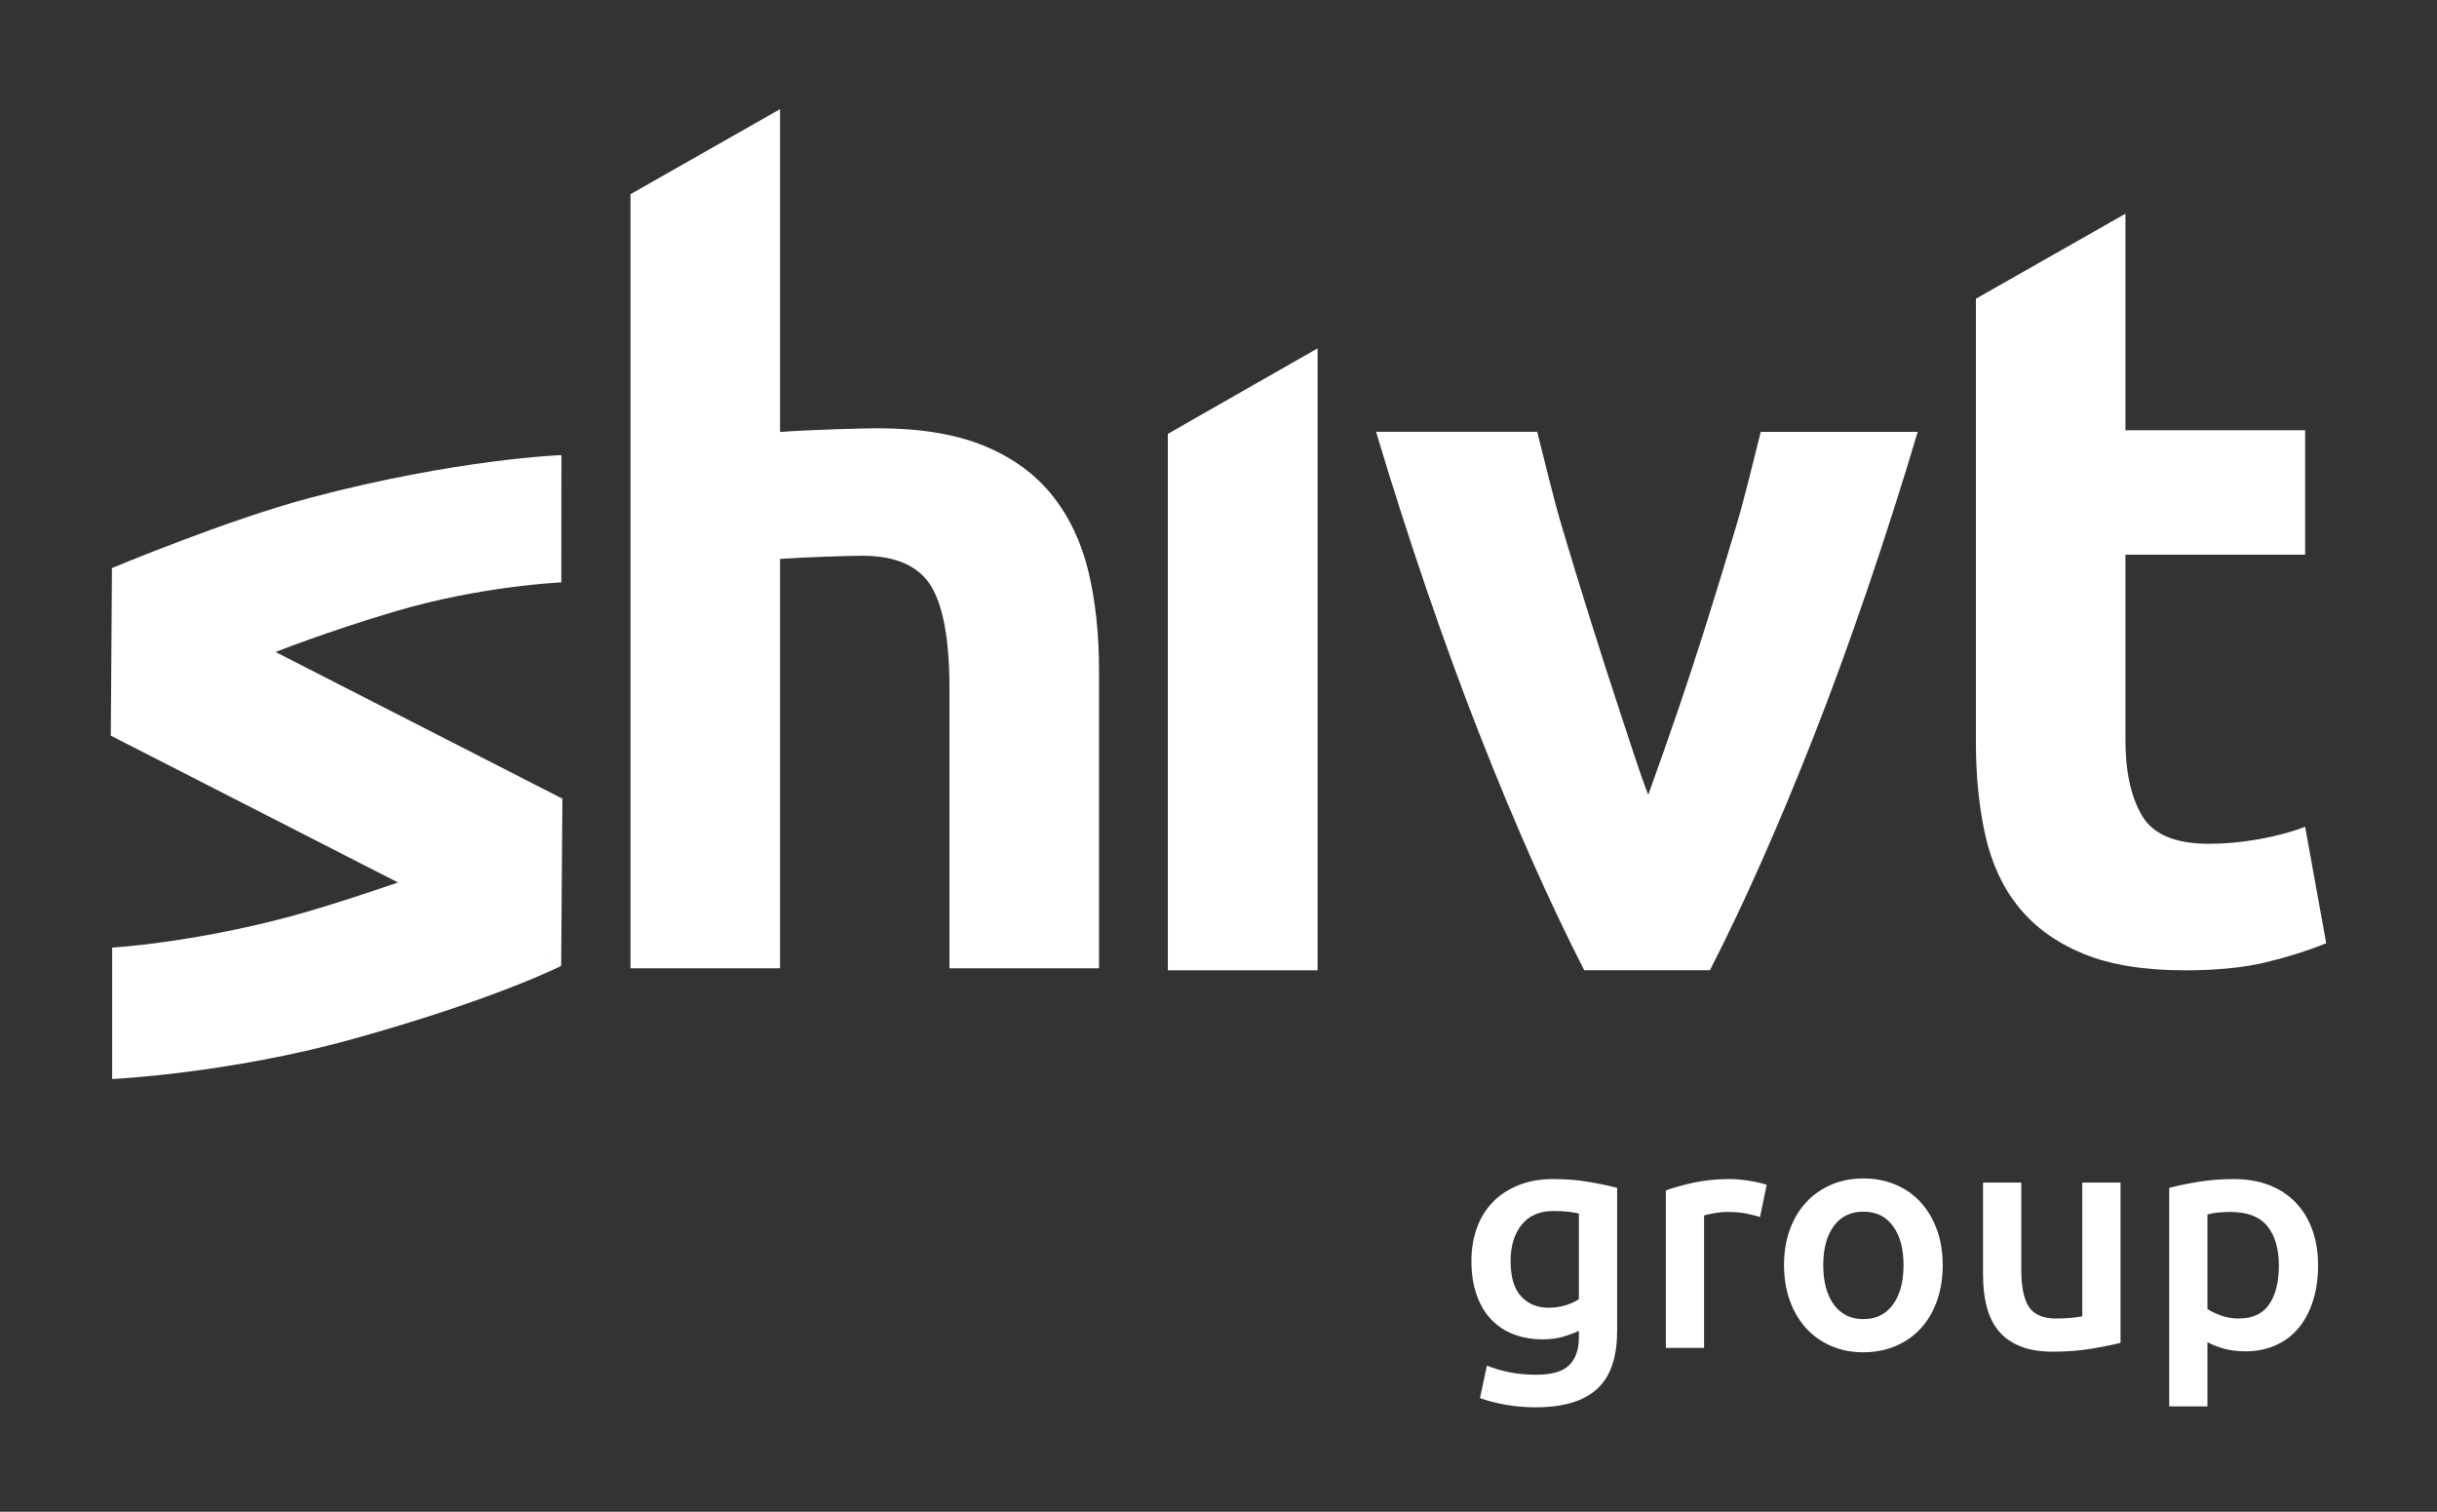
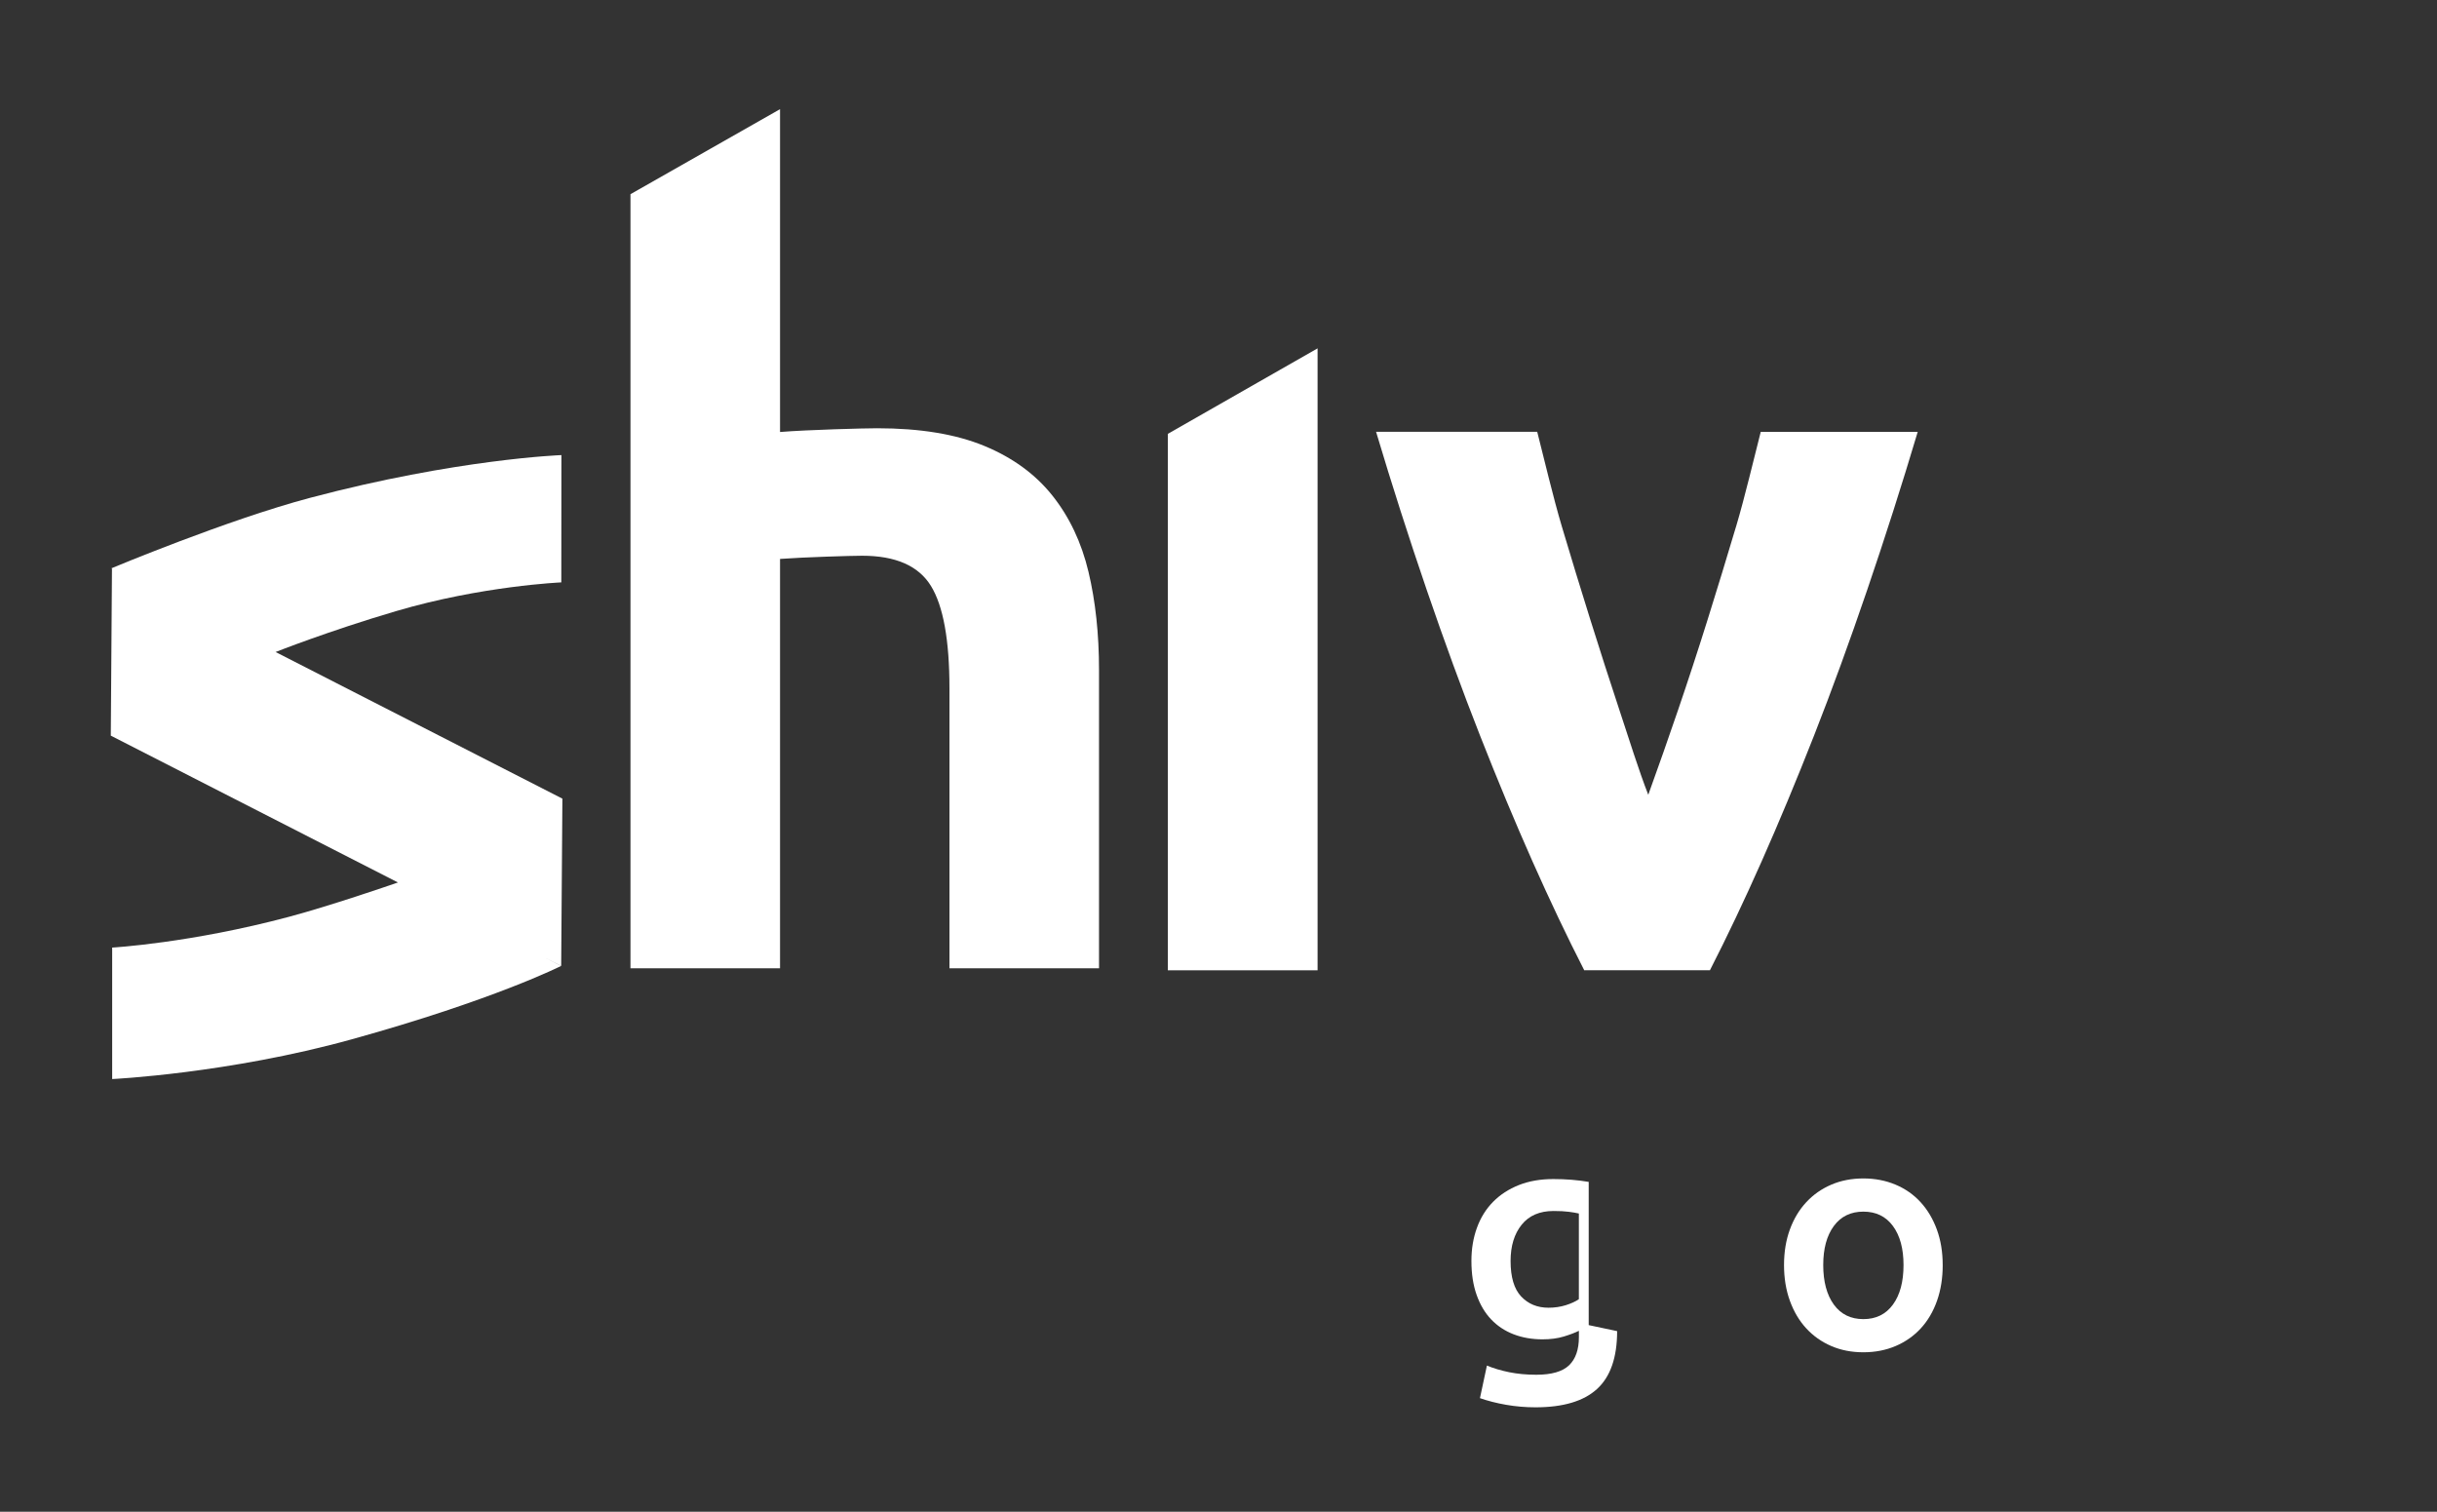
<svg xmlns="http://www.w3.org/2000/svg" id="Shivt_Logo" data-name="Shivt Logo" viewBox="0 0 1100 682.31">
  <rect x="0" y="0" width="1100" height="682.31" fill="#333333" stroke="none" />
  <defs>
    <style>      .cls-1 {        fill: #fff;        stroke-width: 0px;      }    </style>
  </defs>
  <g>
-     <path class="cls-1" d="m1040.49,373.15c-6.34,2.42-13.37,4.3-21.07,5.66-7.7,1.36-15.18,2.04-22.43,2.04-15.11,0-25.14-4.23-30.13-12.69-4.98-8.45-7.48-19.78-7.48-33.98v-83.82h81.1v-56.18h-81.1v-97.73l-67.51,38.38v200.26c0,15.41,1.43,29.45,4.3,42.14,2.87,12.69,7.93,23.49,15.18,32.4,7.25,8.91,16.91,15.86,29,20.84,12.08,4.98,27.33,7.48,45.76,7.48,14.5,0,26.73-1.21,36.7-3.62,9.97-2.41,19.03-5.28,27.18-8.61l-9.51-52.56Z" />
    <path class="cls-1" d="m475,223.65c-7.7-9.66-17.97-17.14-30.81-22.43-12.84-5.28-28.93-7.93-48.25-7.93-5.56,0-31.4.68-43.85,1.69V49.27l-67.51,38.38v349.4h67.51v-184.78c10.85-.8,32.18-1.44,37.05-1.44,15.1,0,25.44,4.53,31.04,13.59,5.59,9.06,8.38,24.47,8.38,46.21v126.41h67.51v-134.56c0-16.31-1.59-31.11-4.76-44.4-3.17-13.29-8.61-24.76-16.31-34.43Z" />
    <path class="cls-1" d="m783.54,237.88c-4.09,13.75-8.34,27.64-12.73,41.68-4.4,14.05-8.87,27.71-13.41,41-4.55,13.3-8.79,25.37-12.73,36.25l-.6,1.7c-.03.06-.07.13-.09.19-4.25-10.87-8.57-24.81-12.98-38.11-4.4-13.29-8.8-26.96-13.2-41-4.4-14.05-8.65-27.94-12.74-41.68-4.1-13.74-8.17-31.24-11.2-43.02h-72.74c14.24,47.73,30.98,96.56,46.9,137.03,15.91,40.48,31.61,75.82,47.07,106.02l.71-.04v.02s56.02,0,56.02,0c15.45-30.2,31.13-65.54,47.03-106.02,15.9-40.47,32.52-89.25,46.76-136.98h-70.86c-3.03,11.78-7.1,29.23-11.2,42.97Z" />
    <path class="cls-1" d="m124.41,294.28s23.78-9.43,54.29-18.43c38.75-11.44,74.66-12.99,74.66-12.99l.05-57.45s-47.22,1.73-113.4,19.27c-37.44,9.92-89.76,31.83-89.76,31.83l.29.15-.53,75.37,129.61,66.27c-3.97,1.38-30.42,10.48-49.04,15.46-44.53,11.91-79.95,13.93-79.95,13.93v59.34s52.4-2.49,108.08-17.92c64.35-17.83,94.52-33.12,94.52-33.12l-7.15-3.71,7.22,3.69v-.03s.55-75.47.55-75.47l-132.18-67.58,2.75,1.4Z" />
    <polygon class="cls-1" points="527.13 195.82 527.13 437.94 594.72 437.94 594.72 234.41 594.72 234.41 594.72 157.23 527.13 195.82 527.13 195.82" />
  </g>
  <g>
-     <path class="cls-1" d="m729.93,600.8c0,11.89-3.02,20.59-9.06,26.11-6.04,5.52-15.29,8.28-27.75,8.28-4.57,0-9.01-.38-13.34-1.14-4.33-.76-8.25-1.76-11.77-3l3.14-14.7c2.95,1.23,6.3,2.23,10.06,3,3.76.76,7.82,1.14,12.2,1.14,6.94,0,11.89-1.43,14.84-4.28,2.95-2.85,4.42-7.09,4.42-12.7v-2.85c-1.71.85-3.97,1.71-6.78,2.57-2.81.86-6.02,1.28-9.63,1.28-4.76,0-9.11-.76-13.06-2.28-3.95-1.52-7.32-3.76-10.13-6.71-2.81-2.95-4.99-6.64-6.56-11.06-1.57-4.42-2.35-9.54-2.35-15.34,0-5.42.83-10.42,2.5-14.98,1.66-4.57,4.09-8.46,7.28-11.7,3.19-3.23,7.06-5.75,11.63-7.56,4.57-1.81,9.75-2.71,15.55-2.71s10.94.43,15.98,1.28c5.04.86,9.32,1.76,12.84,2.71v64.64Zm-48.09-31.68c0,7.33,1.59,12.68,4.78,16.05,3.19,3.38,7.3,5.07,12.34,5.07,2.76,0,5.35-.38,7.78-1.14,2.43-.76,4.4-1.66,5.92-2.71v-38.67c-1.24-.29-2.76-.55-4.57-.78-1.81-.24-4.09-.36-6.85-.36-6.28,0-11.08,2.07-14.41,6.21-3.33,4.14-4.99,9.58-4.99,16.34Z" />
-     <path class="cls-1" d="m794.42,549.29c-1.43-.48-3.4-.98-5.92-1.5s-5.45-.78-8.77-.78c-1.91,0-3.92.19-6.06.57-2.14.38-3.64.71-4.5,1v59.78h-17.26v-71.06c3.33-1.24,7.49-2.4,12.49-3.5,4.99-1.09,10.53-1.64,16.62-1.64,1.14,0,2.47.07,4,.21,1.52.14,3.04.33,4.57.57,1.52.24,3,.52,4.42.86,1.43.33,2.57.64,3.43.93l-3,14.55Z" />
+     <path class="cls-1" d="m729.93,600.8c0,11.89-3.02,20.59-9.06,26.11-6.04,5.52-15.29,8.28-27.75,8.28-4.57,0-9.01-.38-13.34-1.14-4.33-.76-8.25-1.76-11.77-3l3.14-14.7c2.95,1.23,6.3,2.23,10.06,3,3.76.76,7.82,1.14,12.2,1.14,6.94,0,11.89-1.43,14.84-4.28,2.95-2.85,4.42-7.09,4.42-12.7v-2.85c-1.71.85-3.97,1.71-6.78,2.57-2.81.86-6.02,1.28-9.63,1.28-4.76,0-9.11-.76-13.06-2.28-3.95-1.52-7.32-3.76-10.13-6.71-2.81-2.95-4.99-6.64-6.56-11.06-1.57-4.42-2.35-9.54-2.35-15.34,0-5.42.83-10.42,2.5-14.98,1.66-4.57,4.09-8.46,7.28-11.7,3.19-3.23,7.06-5.75,11.63-7.56,4.57-1.81,9.75-2.71,15.55-2.71s10.94.43,15.98,1.28v64.64Zm-48.09-31.68c0,7.33,1.59,12.68,4.78,16.05,3.19,3.38,7.3,5.07,12.34,5.07,2.76,0,5.35-.38,7.78-1.14,2.43-.76,4.4-1.66,5.92-2.71v-38.67c-1.24-.29-2.76-.55-4.57-.78-1.81-.24-4.09-.36-6.85-.36-6.28,0-11.08,2.07-14.41,6.21-3.33,4.14-4.99,9.58-4.99,16.34Z" />
    <path class="cls-1" d="m876.89,570.98c0,5.9-.86,11.27-2.57,16.12-1.71,4.85-4.14,8.99-7.28,12.41-3.14,3.43-6.92,6.09-11.34,7.99-4.42,1.9-9.3,2.85-14.63,2.85s-10.18-.95-14.55-2.85c-4.38-1.9-8.13-4.57-11.27-7.99-3.14-3.42-5.59-7.56-7.35-12.41-1.76-4.85-2.64-10.22-2.64-16.12s.88-11.25,2.64-16.05c1.76-4.8,4.23-8.92,7.42-12.34,3.19-3.43,6.97-6.06,11.34-7.92,4.37-1.86,9.18-2.78,14.41-2.78s10.06.93,14.48,2.78c4.42,1.85,8.2,4.49,11.34,7.92,3.14,3.42,5.59,7.54,7.35,12.34,1.76,4.8,2.64,10.16,2.64,16.05Zm-17.69,0c0-7.42-1.59-13.29-4.78-17.62-3.19-4.33-7.63-6.49-13.34-6.49s-10.15,2.16-13.34,6.49c-3.19,4.33-4.78,10.2-4.78,17.62s1.59,13.46,4.78,17.84c3.19,4.38,7.63,6.56,13.34,6.56s10.15-2.19,13.34-6.56c3.19-4.37,4.78-10.32,4.78-17.84Z" />
-     <path class="cls-1" d="m957.15,606.08c-3.33.86-7.66,1.74-12.98,2.64-5.33.9-11.18,1.36-17.55,1.36-5.99,0-11.01-.86-15.05-2.57-4.04-1.71-7.28-4.09-9.7-7.13-2.43-3.04-4.16-6.68-5.21-10.91-1.05-4.23-1.57-8.87-1.57-13.91v-41.81h17.27v39.1c0,7.99,1.16,13.7,3.5,17.12,2.33,3.42,6.4,5.14,12.2,5.14,2.09,0,4.3-.09,6.63-.29,2.33-.19,4.07-.43,5.21-.71v-60.36h17.26v72.34Z" />
-     <path class="cls-1" d="m1046.33,571.12c0,5.71-.74,10.94-2.21,15.7-1.48,4.76-3.59,8.85-6.35,12.27-2.76,3.42-6.21,6.09-10.35,7.99-4.14,1.9-8.82,2.85-14.06,2.85-3.52,0-6.76-.43-9.7-1.28-2.95-.86-5.38-1.81-7.28-2.85v28.96h-17.26v-98.6c3.52-.95,7.85-1.85,12.98-2.71s10.56-1.28,16.27-1.28,11.18.91,15.84,2.71c4.66,1.81,8.63,4.4,11.91,7.78,3.28,3.38,5.8,7.47,7.56,12.27,1.76,4.8,2.64,10.2,2.64,16.2Zm-17.69.29c0-7.71-1.74-13.7-5.21-17.98-3.47-4.28-9.06-6.42-16.77-6.42-1.62,0-3.31.07-5.07.21-1.76.14-3.5.45-5.21.93v42.66c1.52,1.05,3.54,2.02,6.06,2.93,2.52.91,5.21,1.36,8.06,1.36,6.28,0,10.87-2.14,13.77-6.42,2.9-4.28,4.35-10.04,4.35-17.26Z" />
  </g>
</svg>